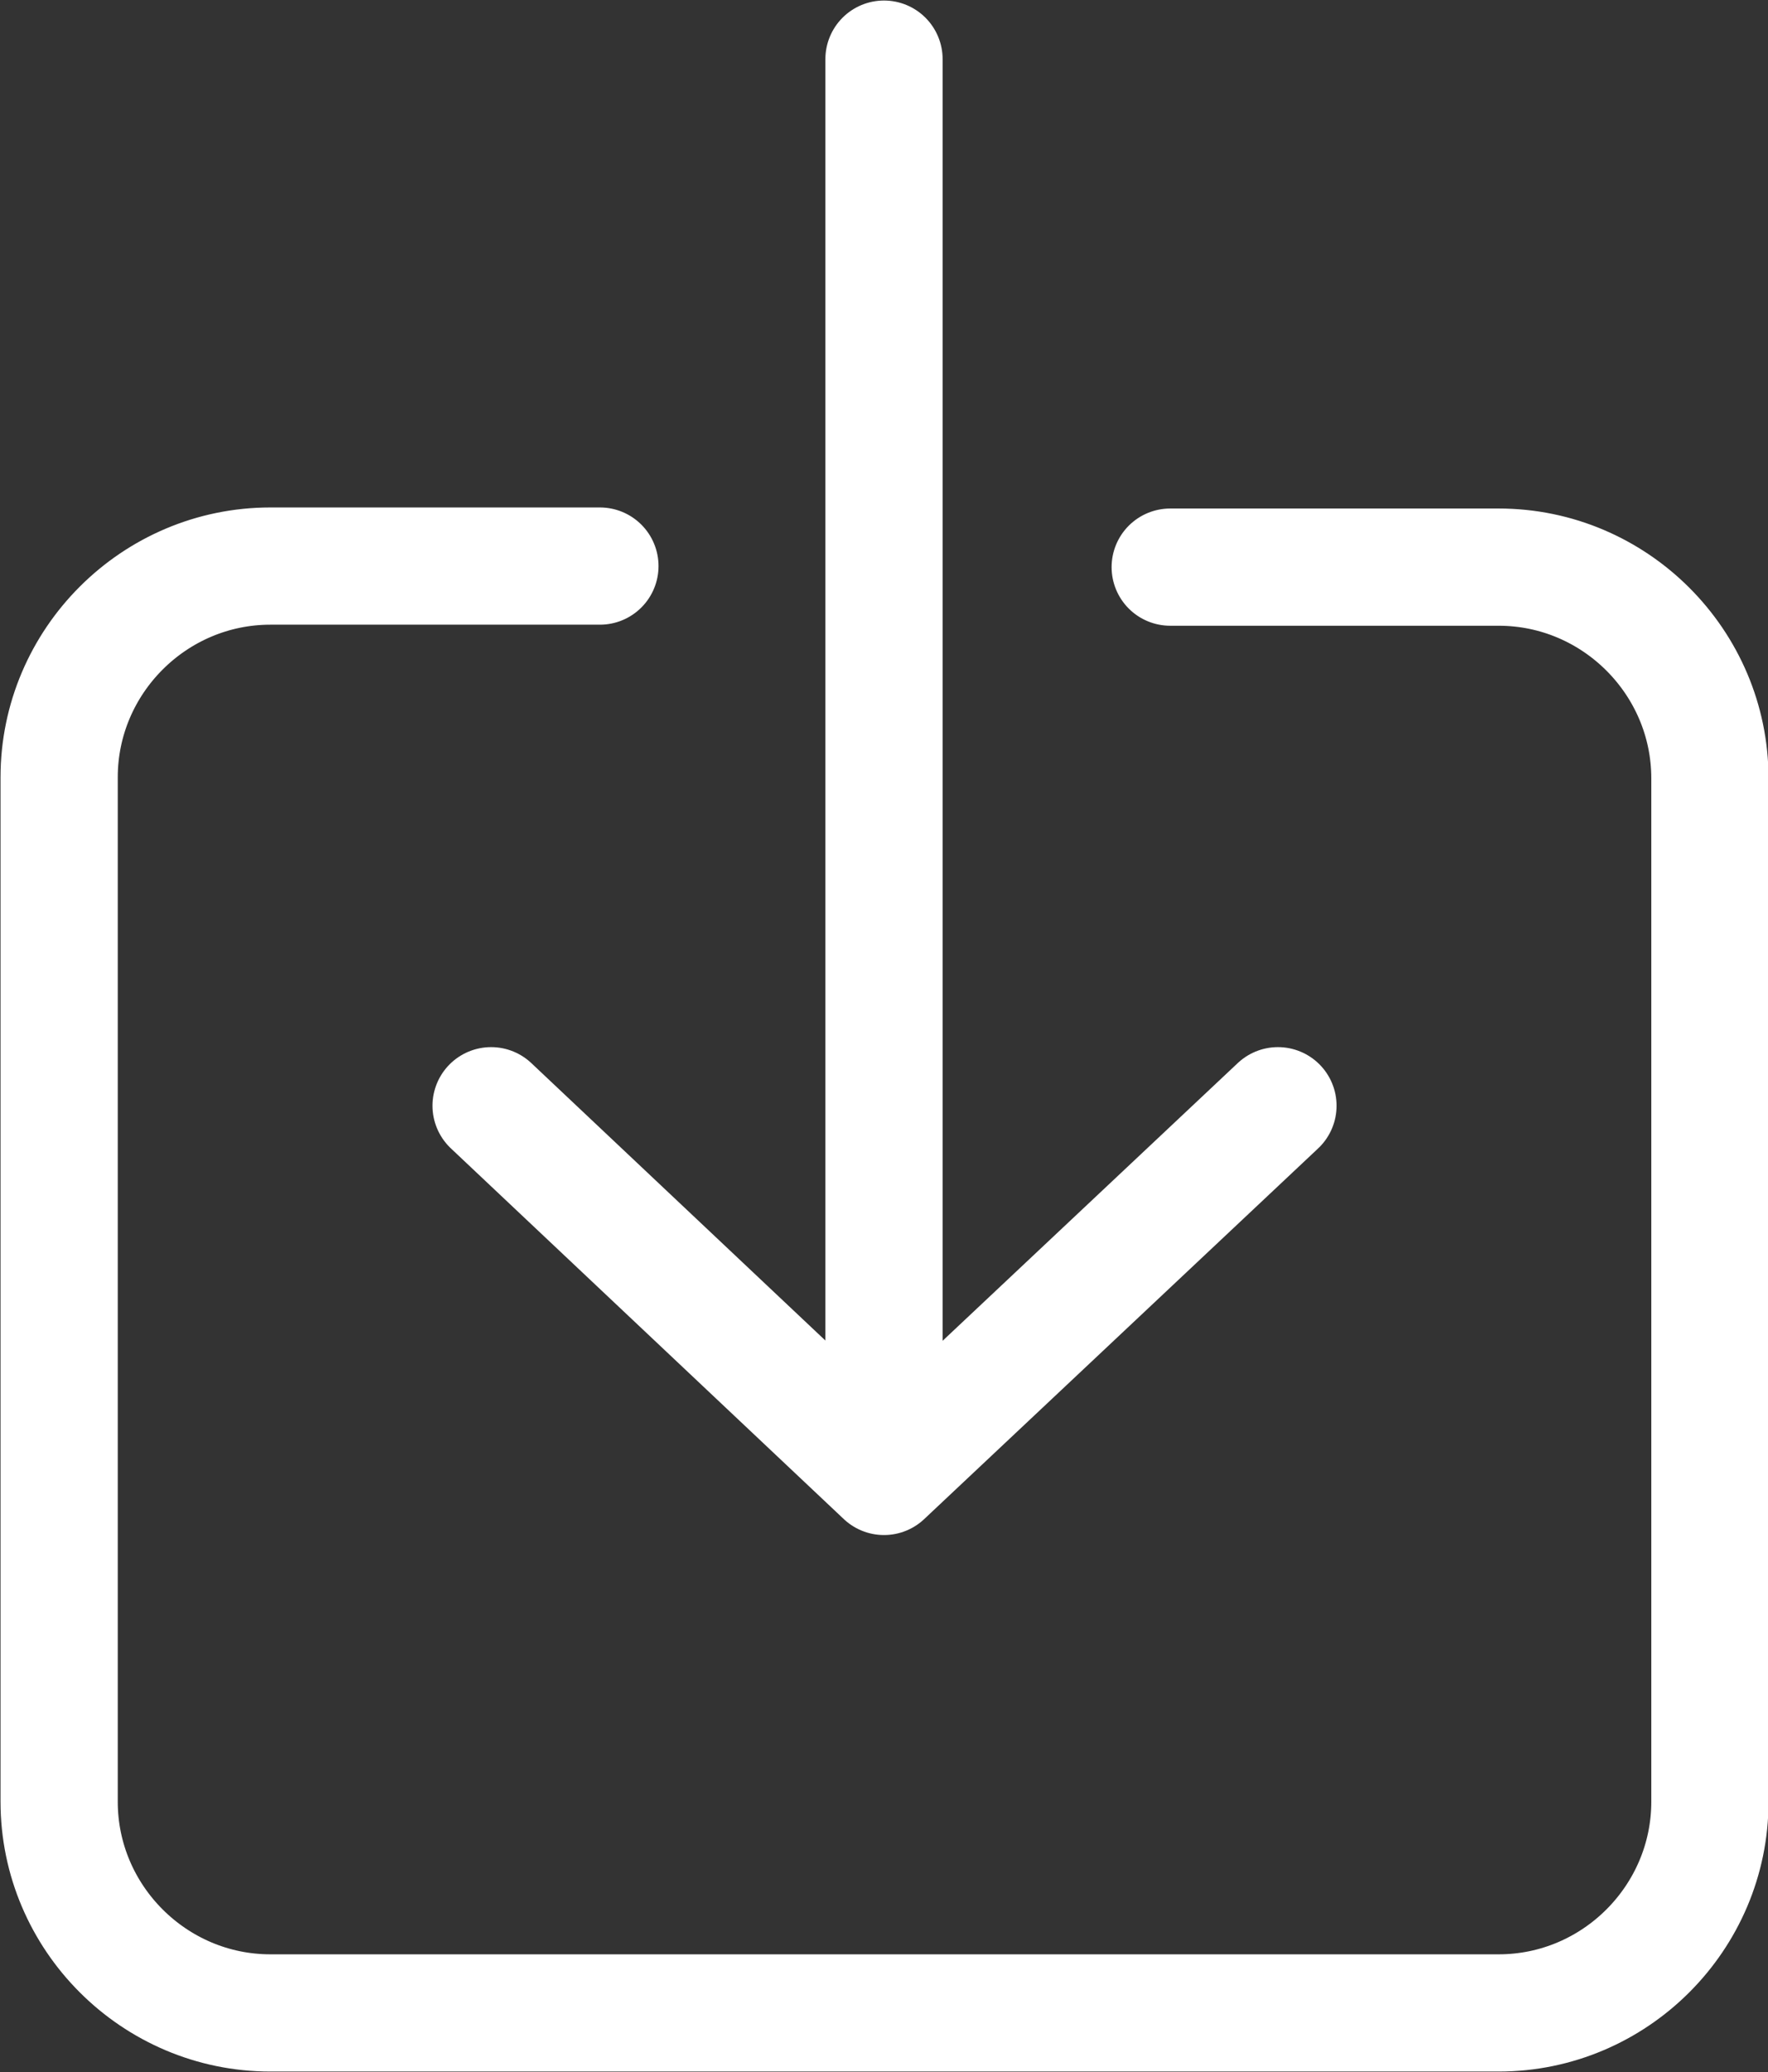
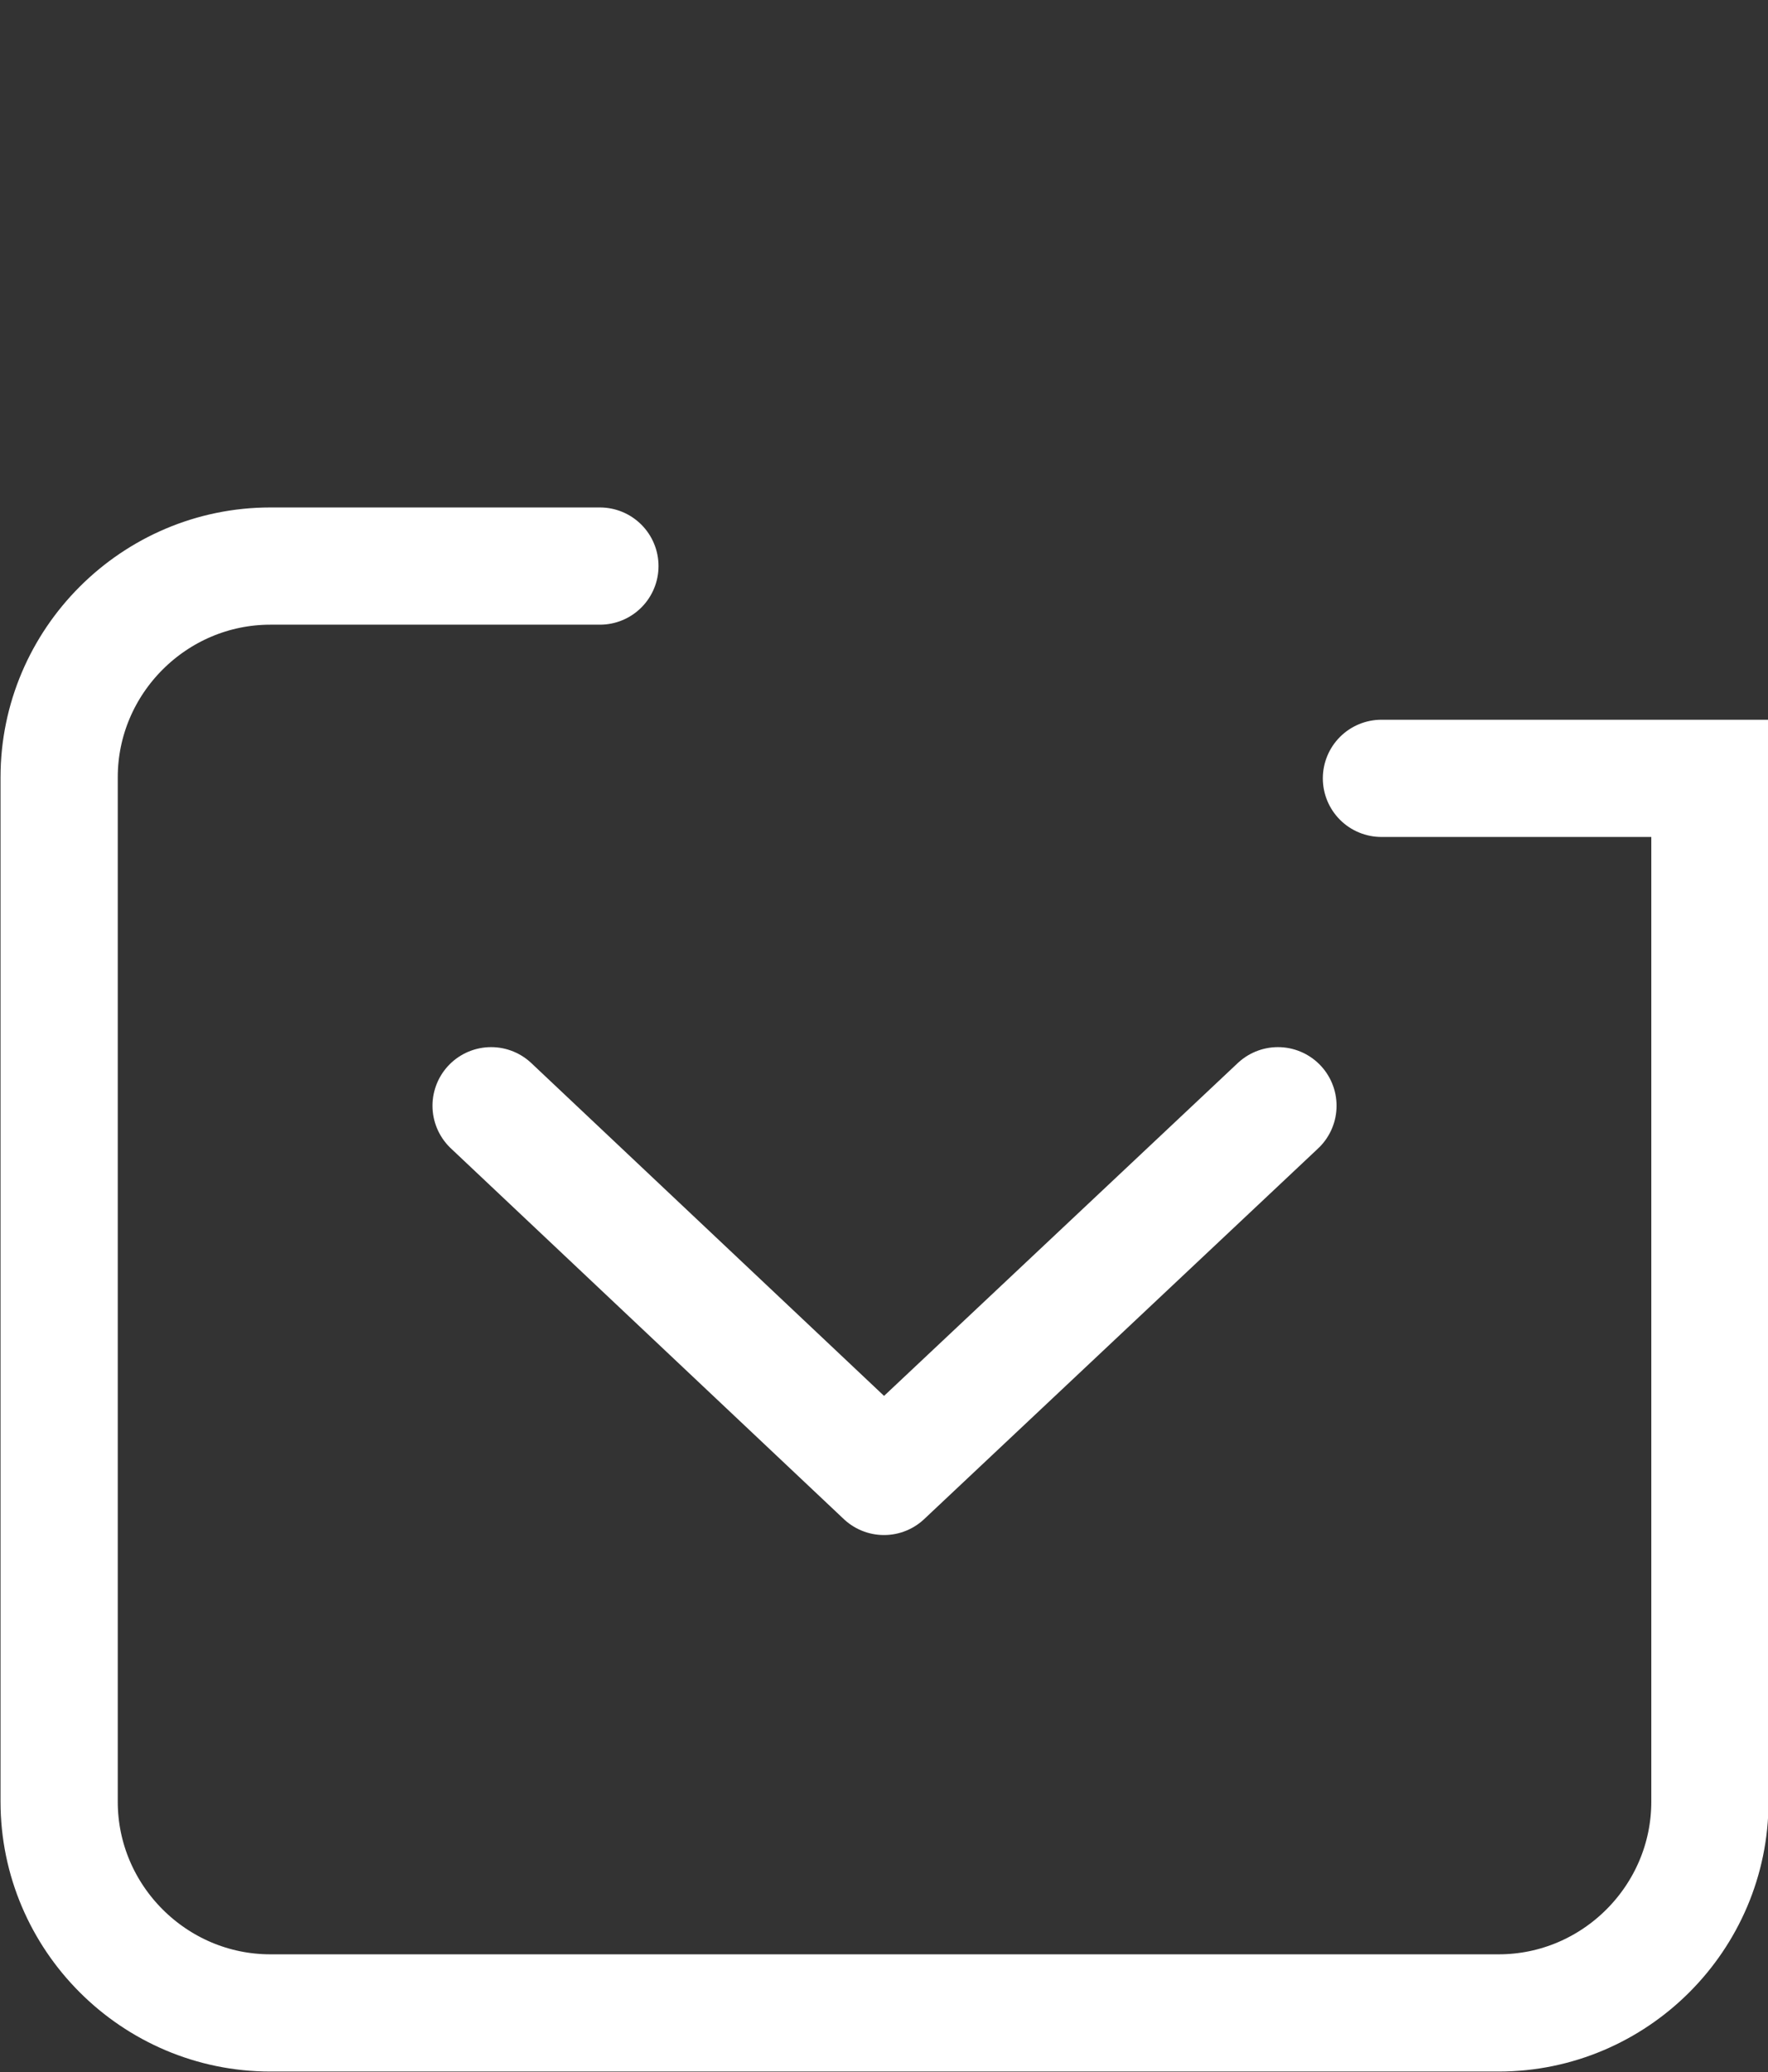
<svg xmlns="http://www.w3.org/2000/svg" id="_レイヤー_2" data-name="レイヤー 2" width="16.74" height="19.62" viewBox="0 0 16.74 19.62">
  <rect x="0" y="0" width="16.74" height="19.62" fill="#333333" stroke="none" />
  <defs>
    <style>
      .cls-1 {
        stroke-linejoin: round;
      }

      .cls-1, .cls-2 {
        fill: none;
        stroke: #fff;
        stroke-linecap: round;
        stroke-width: 1.11px;
      }

      .cls-2 {
        stroke-miterlimit: 10;
      }
    </style>
  </defs>
  <g id="_レイヤー_1-2" data-name="レイヤー 1">
    <g>
-       <line class="cls-2" x1="8.37" y1=".56" x2="8.37" y2="13.6" />
-       <path class="cls-2" d="M5.68,5.36H2.56c-1.1,0-2,.9-2,2v9.7c0,1.1,.9,2,2,2H14.19c1.1,0,2-.9,2-2V7.37c0-1.1-.9-2-2-2h-3.11" />
+       <path class="cls-2" d="M5.68,5.36H2.56c-1.1,0-2,.9-2,2v9.7c0,1.1,.9,2,2,2H14.19c1.1,0,2-.9,2-2V7.37h-3.11" />
      <polyline class="cls-1" points="4.65 10.47 8.37 13.98 12.1 10.47" />
    </g>
  </g>
</svg>